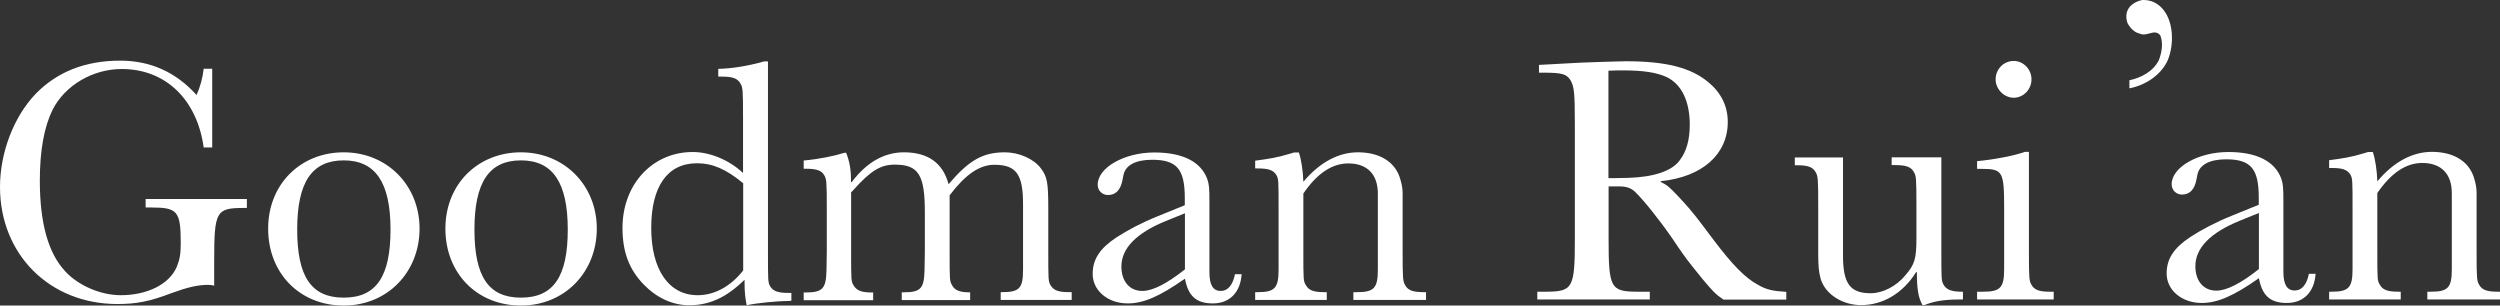
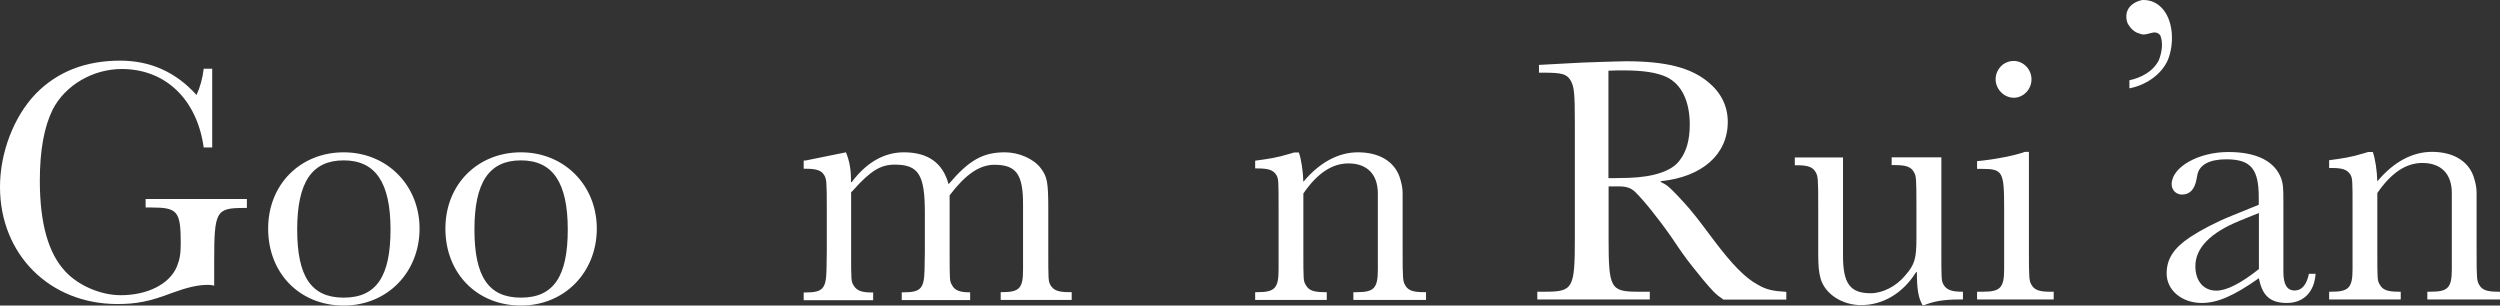
<svg xmlns="http://www.w3.org/2000/svg" id="_圖層_2" data-name="圖層_2" viewBox="0 0 164.46 20.1">
  <rect x="0" y="0" width="164.46" height="20.1" fill="#333333" stroke="none" />
  <defs>
    <style>
      .cls-1 {
        fill: #fff;
      }
    </style>
  </defs>
  <g id="_圖層_1-2" data-name="圖層_1">
    <g>
      <g>
        <path class="cls-1" d="M113.36,19.7c-.54-.37-.68-.54-1.35-1.33-.51-.63-.93-1.14-1.26-1.61-.09-.12-.35-.49-.77-1.12-.86-1.24-1.91-2.54-2.43-3.03-.28-.26-.58-.35-1.1-.35h-.63v3.43c0,3.29.12,3.5,1.96,3.5h.75v.51h-7.4v-.51h.51c1.84,0,1.96-.21,1.96-3.5v-7.58c0-2.05-.05-2.4-.28-2.82-.26-.42-.54-.51-1.82-.51h-.26v-.51l2.22-.12c.35-.02.93-.05,1.68-.07.82-.02,1.42-.05,1.82-.05,2.64,0,4.25.42,5.39,1.35.86.7,1.31,1.59,1.31,2.64,0,2.12-1.66,3.62-4.41,3.9v.05c.42.21.51.28,1.05.84.65.68,1.07,1.17,1.68,1.98l.79,1.05c1.17,1.54,2.01,2.43,2.87,2.89.56.33,1,.42,1.87.47v.51h-4.15ZM106.08,11.72l1.05-.02c1.63-.05,2.87-.44,3.38-1.17.44-.58.65-1.35.65-2.33,0-1.54-.54-2.66-1.52-3.13-.65-.3-1.54-.44-2.85-.44-.33,0-.51,0-.98.02v7.07h.26Z" />
        <path class="cls-1" d="M127.71,16.48c0,1.87,0,1.98.14,2.24.19.33.51.47,1.19.47h.09v.51h-.21c-1.14,0-1.75.14-2.33.37h-.12c-.28-.49-.37-1.07-.37-2.17h-.05c-.86,1.38-2.17,2.17-3.62,2.17-1.24,0-2.36-.72-2.66-1.73-.12-.42-.16-.86-.16-1.61v-3.17c0-1.84-.02-1.96-.16-2.22-.19-.35-.51-.47-1.24-.47h-.14v-.51h3.17v6.46c0,1.84.47,2.47,1.82,2.47.77,0,1.68-.44,2.29-1.19.61-.7.72-1.1.72-2.43v-2.12c0-1.87-.02-1.96-.16-2.22-.19-.35-.51-.47-1.24-.47h-.23v-.51h3.27v6.11Z" />
        <path class="cls-1" d="M133.47,16.5c0,1.84.02,1.96.16,2.22.19.35.51.47,1.21.47h.26v.51h-5.04v-.51h.4c1.12,0,1.38-.26,1.38-1.47v-4.04c0-2.38-.09-2.57-1.45-2.57h-.33v-.51c1.07-.09,2.5-.37,3.15-.61h.26v6.51ZM132.47,4.01c.63,0,1.17.54,1.17,1.21s-.54,1.21-1.17,1.21-1.19-.56-1.19-1.21.51-1.21,1.19-1.21Z" />
        <path class="cls-1" d="M140.08,5.28c.75-.16,1.56-.56,1.94-1.33.19-.49.3-1.12.09-1.63-.4-.47-.86.14-1.38-.12-.33-.07-.58-.35-.75-.63-.12-.26-.14-.63-.02-.89.16-.37.58-.61.98-.68.58-.02,1.07.23,1.42.7.63.84.65,2.24.26,3.22-.44,1.03-1.52,1.7-2.54,1.89v-.54Z" />
      </g>
      <g>
        <path class="cls-1" d="M16.24,13.12v.56h-.19c-1.84,0-1.96.21-1.96,3.48v1.63c-.21-.05-.33-.05-.42-.05-.65,0-1.35.16-2.38.54-1.47.56-2.33.72-3.57.72-4.46,0-7.72-3.27-7.72-7.7,0-2.26.91-4.64,2.36-6.14,1.42-1.45,3.27-2.17,5.55-2.17,1.98,0,3.66.75,5.02,2.26.23-.51.4-1.1.47-1.73h.56v5.18h-.56c-.44-3.17-2.52-5.16-5.39-5.16-1.91,0-3.73,1.07-4.55,2.68-.56,1.14-.84,2.68-.84,4.67,0,2.8.56,4.78,1.68,5.97.86.93,2.33,1.56,3.64,1.56,1.75,0,3.2-.72,3.69-1.87.19-.47.26-.82.26-1.54,0-2.12-.21-2.36-1.94-2.36h-.37v-.56h6.67Z" />
        <path class="cls-1" d="M22.61,10.02c2.85,0,4.99,2.17,4.99,5.02s-2.1,5.06-4.99,5.06-4.97-2.12-4.97-5.06,2.15-5.02,4.97-5.02ZM22.61,19.58c2.15,0,3.08-1.4,3.08-4.48s-.98-4.55-3.08-4.55-3.06,1.45-3.06,4.55.93,4.48,3.06,4.48Z" />
        <path class="cls-1" d="M34.27,10.02c2.85,0,4.99,2.17,4.99,5.02s-2.1,5.06-4.99,5.06-4.97-2.12-4.97-5.06,2.15-5.02,4.97-5.02ZM34.27,19.58c2.15,0,3.08-1.4,3.08-4.48s-.98-4.55-3.08-4.55-3.06,1.45-3.06,4.55.93,4.48,3.06,4.48Z" />
-         <path class="cls-1" d="M48.88,7.73c0-1.84-.02-1.96-.16-2.22-.19-.35-.51-.47-1.24-.47h-.23v-.51c.91-.02,1.96-.19,3.01-.49h.26v12.55c0,1.87,0,1.98.14,2.24.21.33.51.44,1.24.44h.16v.51l-.16.02c-.79,0-2.15.14-2.78.28-.09-.44-.14-.86-.14-1.45v-.23c-1.19,1.17-2.31,1.68-3.64,1.68-1.1,0-2.15-.49-3.01-1.38-.96-1-1.38-2.15-1.38-3.71,0-2.85,1.96-4.99,4.62-4.99,1.12,0,2.38.51,3.31,1.38v-3.66ZM48.88,12.05c-1.12-.93-2.01-1.31-3.03-1.31-1.94,0-3.01,1.52-3.01,4.25s1.14,4.43,3.06,4.43c1.1,0,2.17-.58,2.99-1.63v-5.74Z" />
-         <path class="cls-1" d="M55.65,10.02c.23.56.33,1.12.33,1.77v.19h.05c.98-1.31,2.15-1.96,3.43-1.96,1.59,0,2.57.7,2.94,2.1,1.35-1.59,2.26-2.1,3.71-2.1.93,0,1.91.44,2.36,1.05.42.56.49.91.49,2.66v2.8c0,1.84,0,1.96.14,2.22.21.35.51.47,1.24.47h.16v.51h-4.67v-.51h.09c1.14,0,1.38-.26,1.38-1.47v-4.32c0-1.96-.44-2.59-1.89-2.59-.98,0-1.91.65-2.94,2.01v3.69c0,1.87,0,1.96.16,2.22.16.33.51.47,1.12.47h.07v.51h-4.5v-.51h.12c1.14,0,1.35-.26,1.38-1.47l.02-1.21v-2.59c0-2.47-.42-3.13-1.98-3.13-.93,0-1.59.4-2.75,1.7l-.12.12v3.9c0,1.87,0,1.96.16,2.22.19.33.51.47,1.17.47h.12v.51h-4.57v-.51h.12c1.14,0,1.35-.26,1.38-1.47l.02-1.21v-2.8c0-1.84-.02-1.96-.16-2.22-.19-.33-.51-.44-1.24-.44h-.12v-.54c1-.09,2.03-.3,2.68-.51h.12Z" />
-         <path class="cls-1" d="M81.68,18.02c-.07,1.19-.77,1.94-1.89,1.94s-1.63-.51-1.84-1.63c-1.66,1.17-2.73,1.63-3.76,1.63-1.31,0-2.31-.84-2.31-1.94,0-.96.47-1.68,1.56-2.4.72-.47,1.68-.98,2.73-1.4l1.77-.72v-.47c0-1.89-.51-2.52-2.15-2.52-1.1,0-1.77.37-1.89,1.03l-.05.26c-.12.68-.44,1.03-.96,1.03-.37,0-.68-.28-.68-.68,0-1.12,1.75-2.12,3.73-2.12,1.87,0,3.06.61,3.48,1.75.12.35.14.58.14,1.52v4.6c0,.84.23,1.24.75,1.24.47,0,.79-.4.93-1.1h.42ZM76.69,14.54c-1.94.79-2.92,1.8-2.92,2.99,0,.98.54,1.61,1.38,1.61.68,0,1.63-.49,2.8-1.42v-3.69l-1.26.51Z" />
+         <path class="cls-1" d="M55.65,10.02c.23.56.33,1.12.33,1.77v.19h.05c.98-1.31,2.15-1.96,3.43-1.96,1.59,0,2.57.7,2.94,2.1,1.35-1.59,2.26-2.1,3.71-2.1.93,0,1.91.44,2.36,1.05.42.56.49.91.49,2.66v2.8c0,1.84,0,1.96.14,2.22.21.35.51.47,1.24.47h.16v.51h-4.67v-.51h.09c1.14,0,1.38-.26,1.38-1.47v-4.32c0-1.96-.44-2.59-1.89-2.59-.98,0-1.91.65-2.94,2.01v3.69c0,1.87,0,1.96.16,2.22.16.33.51.47,1.12.47h.07v.51h-4.5v-.51h.12c1.14,0,1.35-.26,1.38-1.47l.02-1.21v-2.59c0-2.47-.42-3.13-1.98-3.13-.93,0-1.59.4-2.75,1.7l-.12.12v3.9c0,1.87,0,1.96.16,2.22.19.33.51.47,1.17.47h.12v.51h-4.57v-.51h.12c1.14,0,1.35-.26,1.38-1.47l.02-1.21v-2.8c0-1.84-.02-1.96-.16-2.22-.19-.33-.51-.44-1.24-.44h-.12v-.54h.12Z" />
        <path class="cls-1" d="M85.44,10.02c.16.44.28,1.24.3,1.94,1.07-1.28,2.31-1.94,3.59-1.94,1.38,0,2.36.58,2.73,1.59.12.35.21.72.21,1.07v3.85c0,1.84.02,1.96.16,2.22.19.35.51.47,1.24.47h.14v.51h-4.78v-.51h.23c1.12,0,1.38-.26,1.38-1.47v-5.02c0-1.26-.7-1.98-1.94-1.98-1.07,0-2.05.65-2.96,1.98v3.8c0,1.87,0,1.96.16,2.22.19.35.51.47,1.24.47h.14v.51h-4.71v-.51h.16c1.12,0,1.38-.26,1.38-1.47v-3.99c0-1.87,0-1.98-.14-2.24-.21-.33-.51-.44-1.24-.44h-.16v-.51c.89-.12,1.42-.19,2.33-.47l.23-.07h.3Z" />
      </g>
      <g>
        <path class="cls-1" d="M152.33,17.99c-.07,1.19-.77,1.94-1.89,1.94s-1.63-.51-1.84-1.63c-1.66,1.17-2.73,1.63-3.76,1.63-1.31,0-2.31-.84-2.31-1.94,0-.96.47-1.68,1.56-2.4.72-.47,1.68-.98,2.73-1.4l1.77-.72v-.47c0-1.89-.51-2.52-2.15-2.52-1.1,0-1.77.37-1.89,1.03l-.05.26c-.12.68-.44,1.03-.96,1.03-.37,0-.68-.28-.68-.68,0-1.12,1.75-2.12,3.73-2.12,1.87,0,3.06.61,3.48,1.75.12.35.14.58.14,1.52v4.6c0,.84.23,1.24.75,1.24.47,0,.79-.4.93-1.1h.42ZM147.34,14.52c-1.94.79-2.92,1.8-2.92,2.99,0,.98.54,1.61,1.38,1.61.68,0,1.63-.49,2.8-1.42v-3.69l-1.26.51Z" />
        <path class="cls-1" d="M156.09,9.99c.16.44.28,1.24.3,1.94,1.07-1.28,2.31-1.94,3.59-1.94,1.38,0,2.36.58,2.73,1.59.12.35.21.72.21,1.07v3.85c0,1.84.02,1.96.16,2.22.19.35.51.47,1.24.47h.14v.51h-4.78v-.51h.23c1.12,0,1.38-.26,1.38-1.47v-5.02c0-1.26-.7-1.98-1.94-1.98-1.07,0-2.05.65-2.96,1.98v3.8c0,1.87,0,1.96.16,2.22.19.35.51.47,1.24.47h.14v.51h-4.71v-.51h.16c1.12,0,1.38-.26,1.38-1.47v-3.99c0-1.87,0-1.98-.14-2.24-.21-.33-.51-.44-1.24-.44h-.16v-.51c.89-.12,1.42-.19,2.33-.47l.23-.07h.3Z" />
      </g>
    </g>
  </g>
</svg>